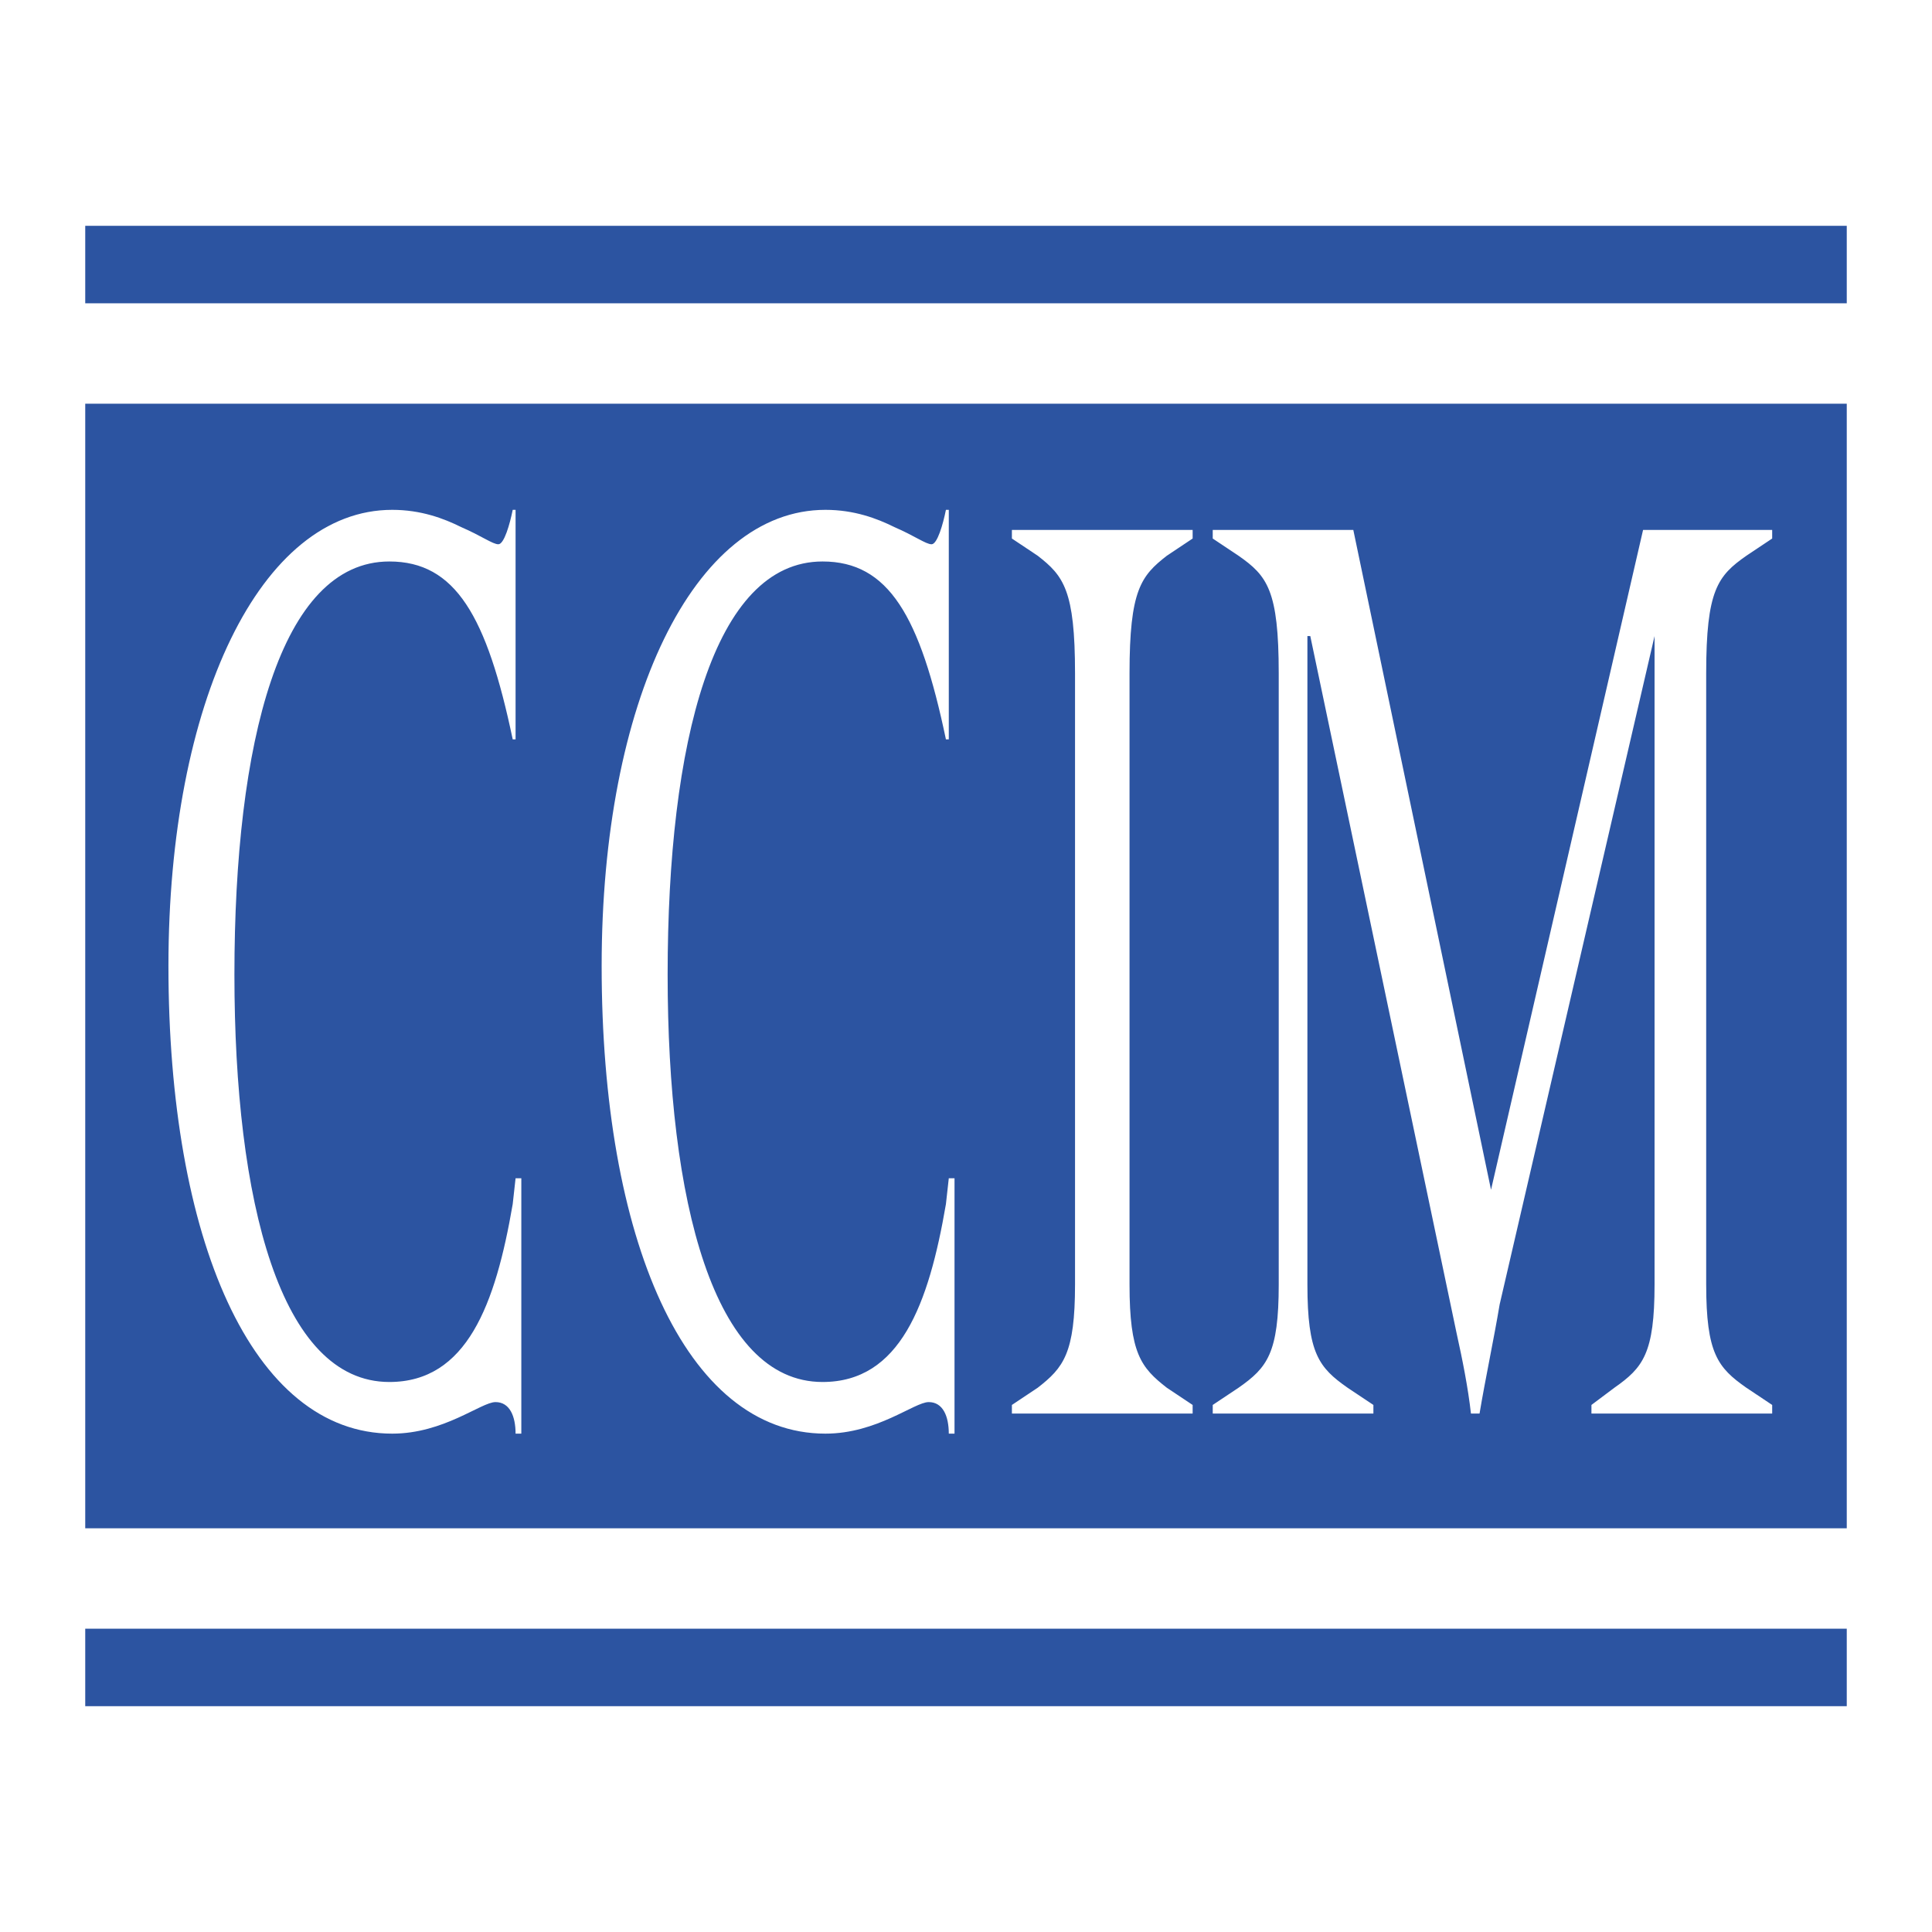
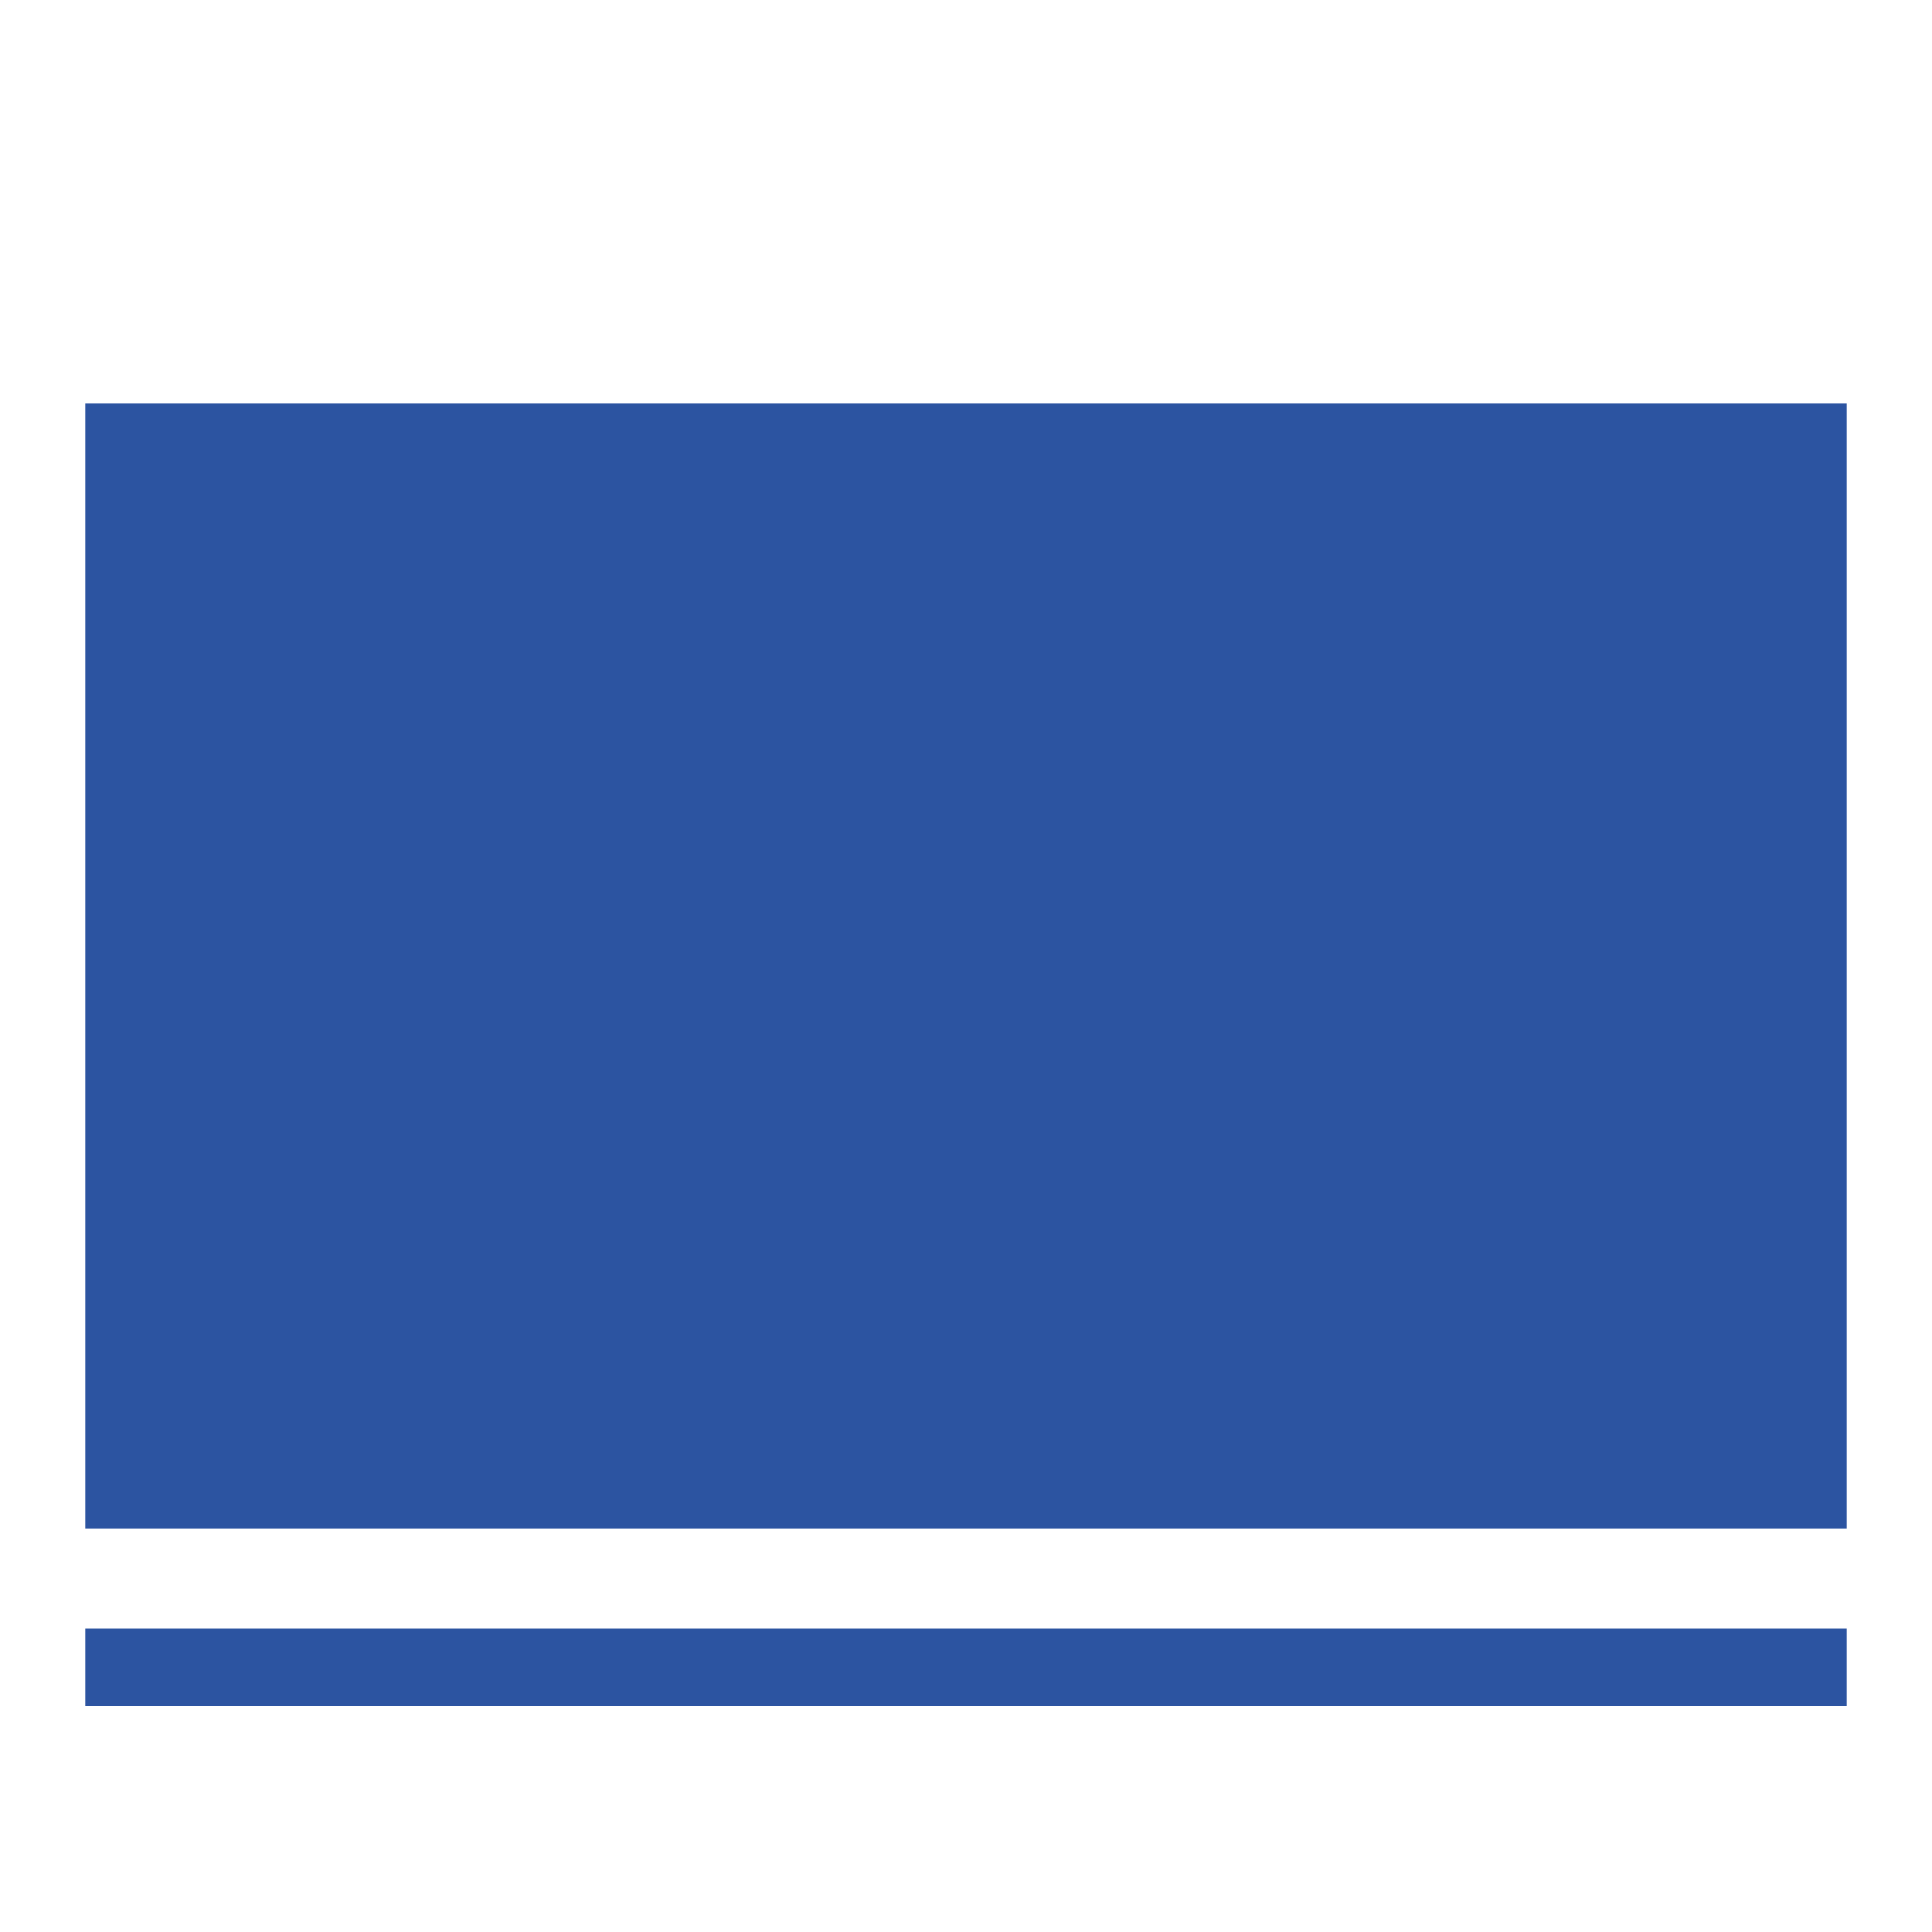
<svg xmlns="http://www.w3.org/2000/svg" width="2500" height="2500" viewBox="0 0 192.756 192.756">
  <g fill-rule="evenodd" clip-rule="evenodd">
-     <path fill="#fff" d="M0 0h192.756v192.756H0V0z" />
-     <path fill="#2c54a1" d="M8.504 40.276h175.748V152.48H8.504V40.276zM8.504 162.498h175.748v7.729H8.504v-7.729zM8.504 22.53h175.748v7.728H8.504V22.53z" />
-     <path d="M51.439 73.766h-.286c-2.576-12.308-5.725-17.747-12.308-17.747-10.877 0-15.457 18.033-15.457 41.217 0 22.613 4.58 40.646 15.457 40.646 7.728 0 10.59-7.729 12.308-17.748l.286-2.576h.573v25.477h-.573c0-1.719-.572-3.148-2.003-3.148s-5.152 3.148-10.304 3.148c-14.025 0-22.327-19.465-22.327-46.657 0-26.333 9.16-45.511 22.327-45.511 2.862 0 5.152.859 6.869 1.718 2.004.858 3.149 1.717 3.721 1.717.573 0 1.145-2.004 1.431-3.435h.286v22.899zM94.661 73.766h-.286c-2.576-12.308-5.725-17.747-12.309-17.747-10.876 0-15.456 18.033-15.456 41.217 0 22.613 4.58 40.646 15.456 40.646 7.729 0 10.591-7.729 12.309-17.748l.286-2.576h.572v25.477h-.572c0-1.719-.572-3.148-2.004-3.148-1.431 0-5.152 3.148-10.304 3.148-14.026 0-22.326-19.465-22.326-46.657 0-26.333 9.16-45.511 22.326-45.511 2.862 0 5.152.859 6.87 1.718 2.004.858 3.148 1.717 3.721 1.717.572 0 1.145-2.004 1.431-3.435h.286v22.899zM107.256 67.182c0-8.301-1.146-9.732-3.723-11.735l-2.576-1.718v-.858h18.033v.858l-2.576 1.718c-2.576 2.003-3.721 3.435-3.721 11.735v60.968c0 6.869 1.145 8.301 3.721 10.305l2.576 1.717v.859h-18.033v-.859l2.576-1.717c2.576-2.004 3.723-3.436 3.723-10.305V67.182zM170.227 128.15c0 6.869 1.145 8.301 4.008 10.305l2.576 1.717v.859h-18.033v-.859l2.289-1.717c2.863-2.004 4.008-3.436 4.008-10.305V63.461l-15.457 66.693c-.572 3.434-1.43 7.441-2.004 10.877h-.857c-.287-2.576-.859-5.439-1.432-8.016L130.727 63.46h-.287v64.689c0 6.869 1.145 8.301 4.008 10.305l2.576 1.717v.859h-16.029v-.859l2.576-1.717c2.863-2.004 4.008-3.436 4.008-10.305V67.182c0-8.301-1.145-9.732-4.008-11.735l-2.576-1.718v-.858h14.025l13.74 65.834 15.17-65.834h12.881v.858l-2.576 1.718c-2.863 2.003-4.008 3.435-4.008 11.735v60.968z" fill="#fff" />
+     <path fill="#2c54a1" d="M8.504 40.276h175.748V152.48H8.504V40.276zM8.504 162.498h175.748v7.729H8.504v-7.729zM8.504 22.53h175.748H8.504V22.53z" />
  </g>
</svg>